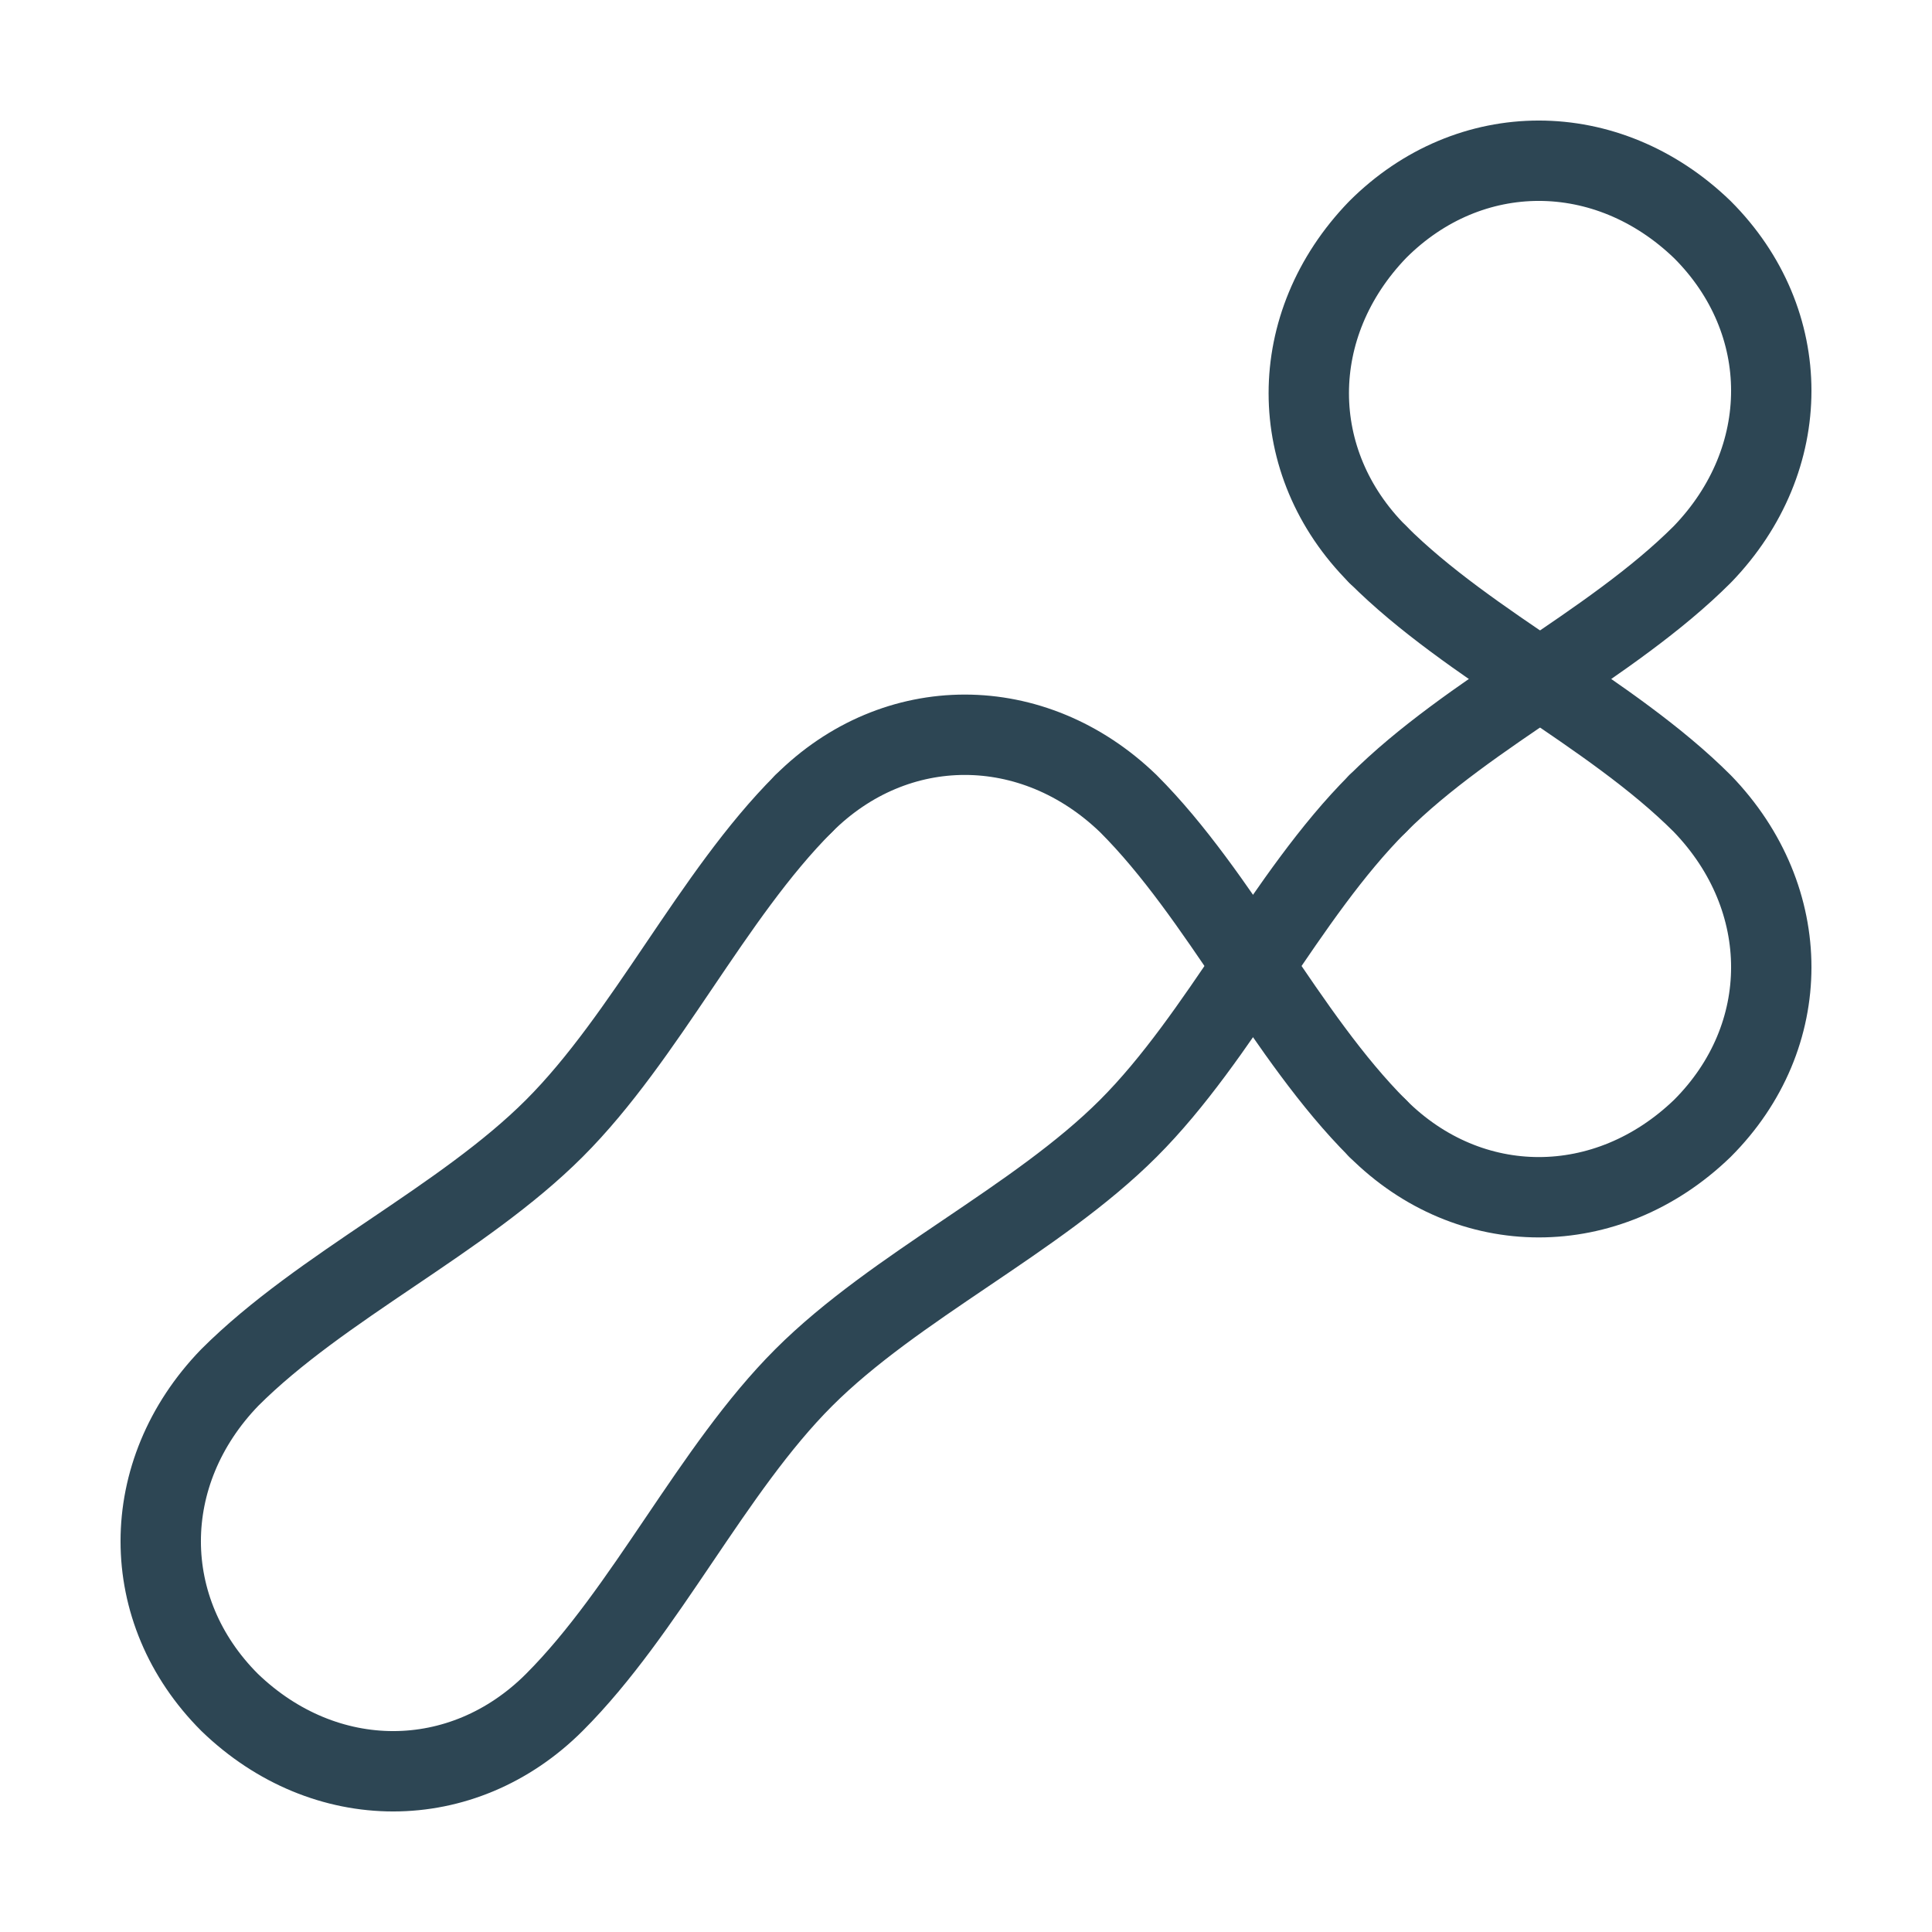
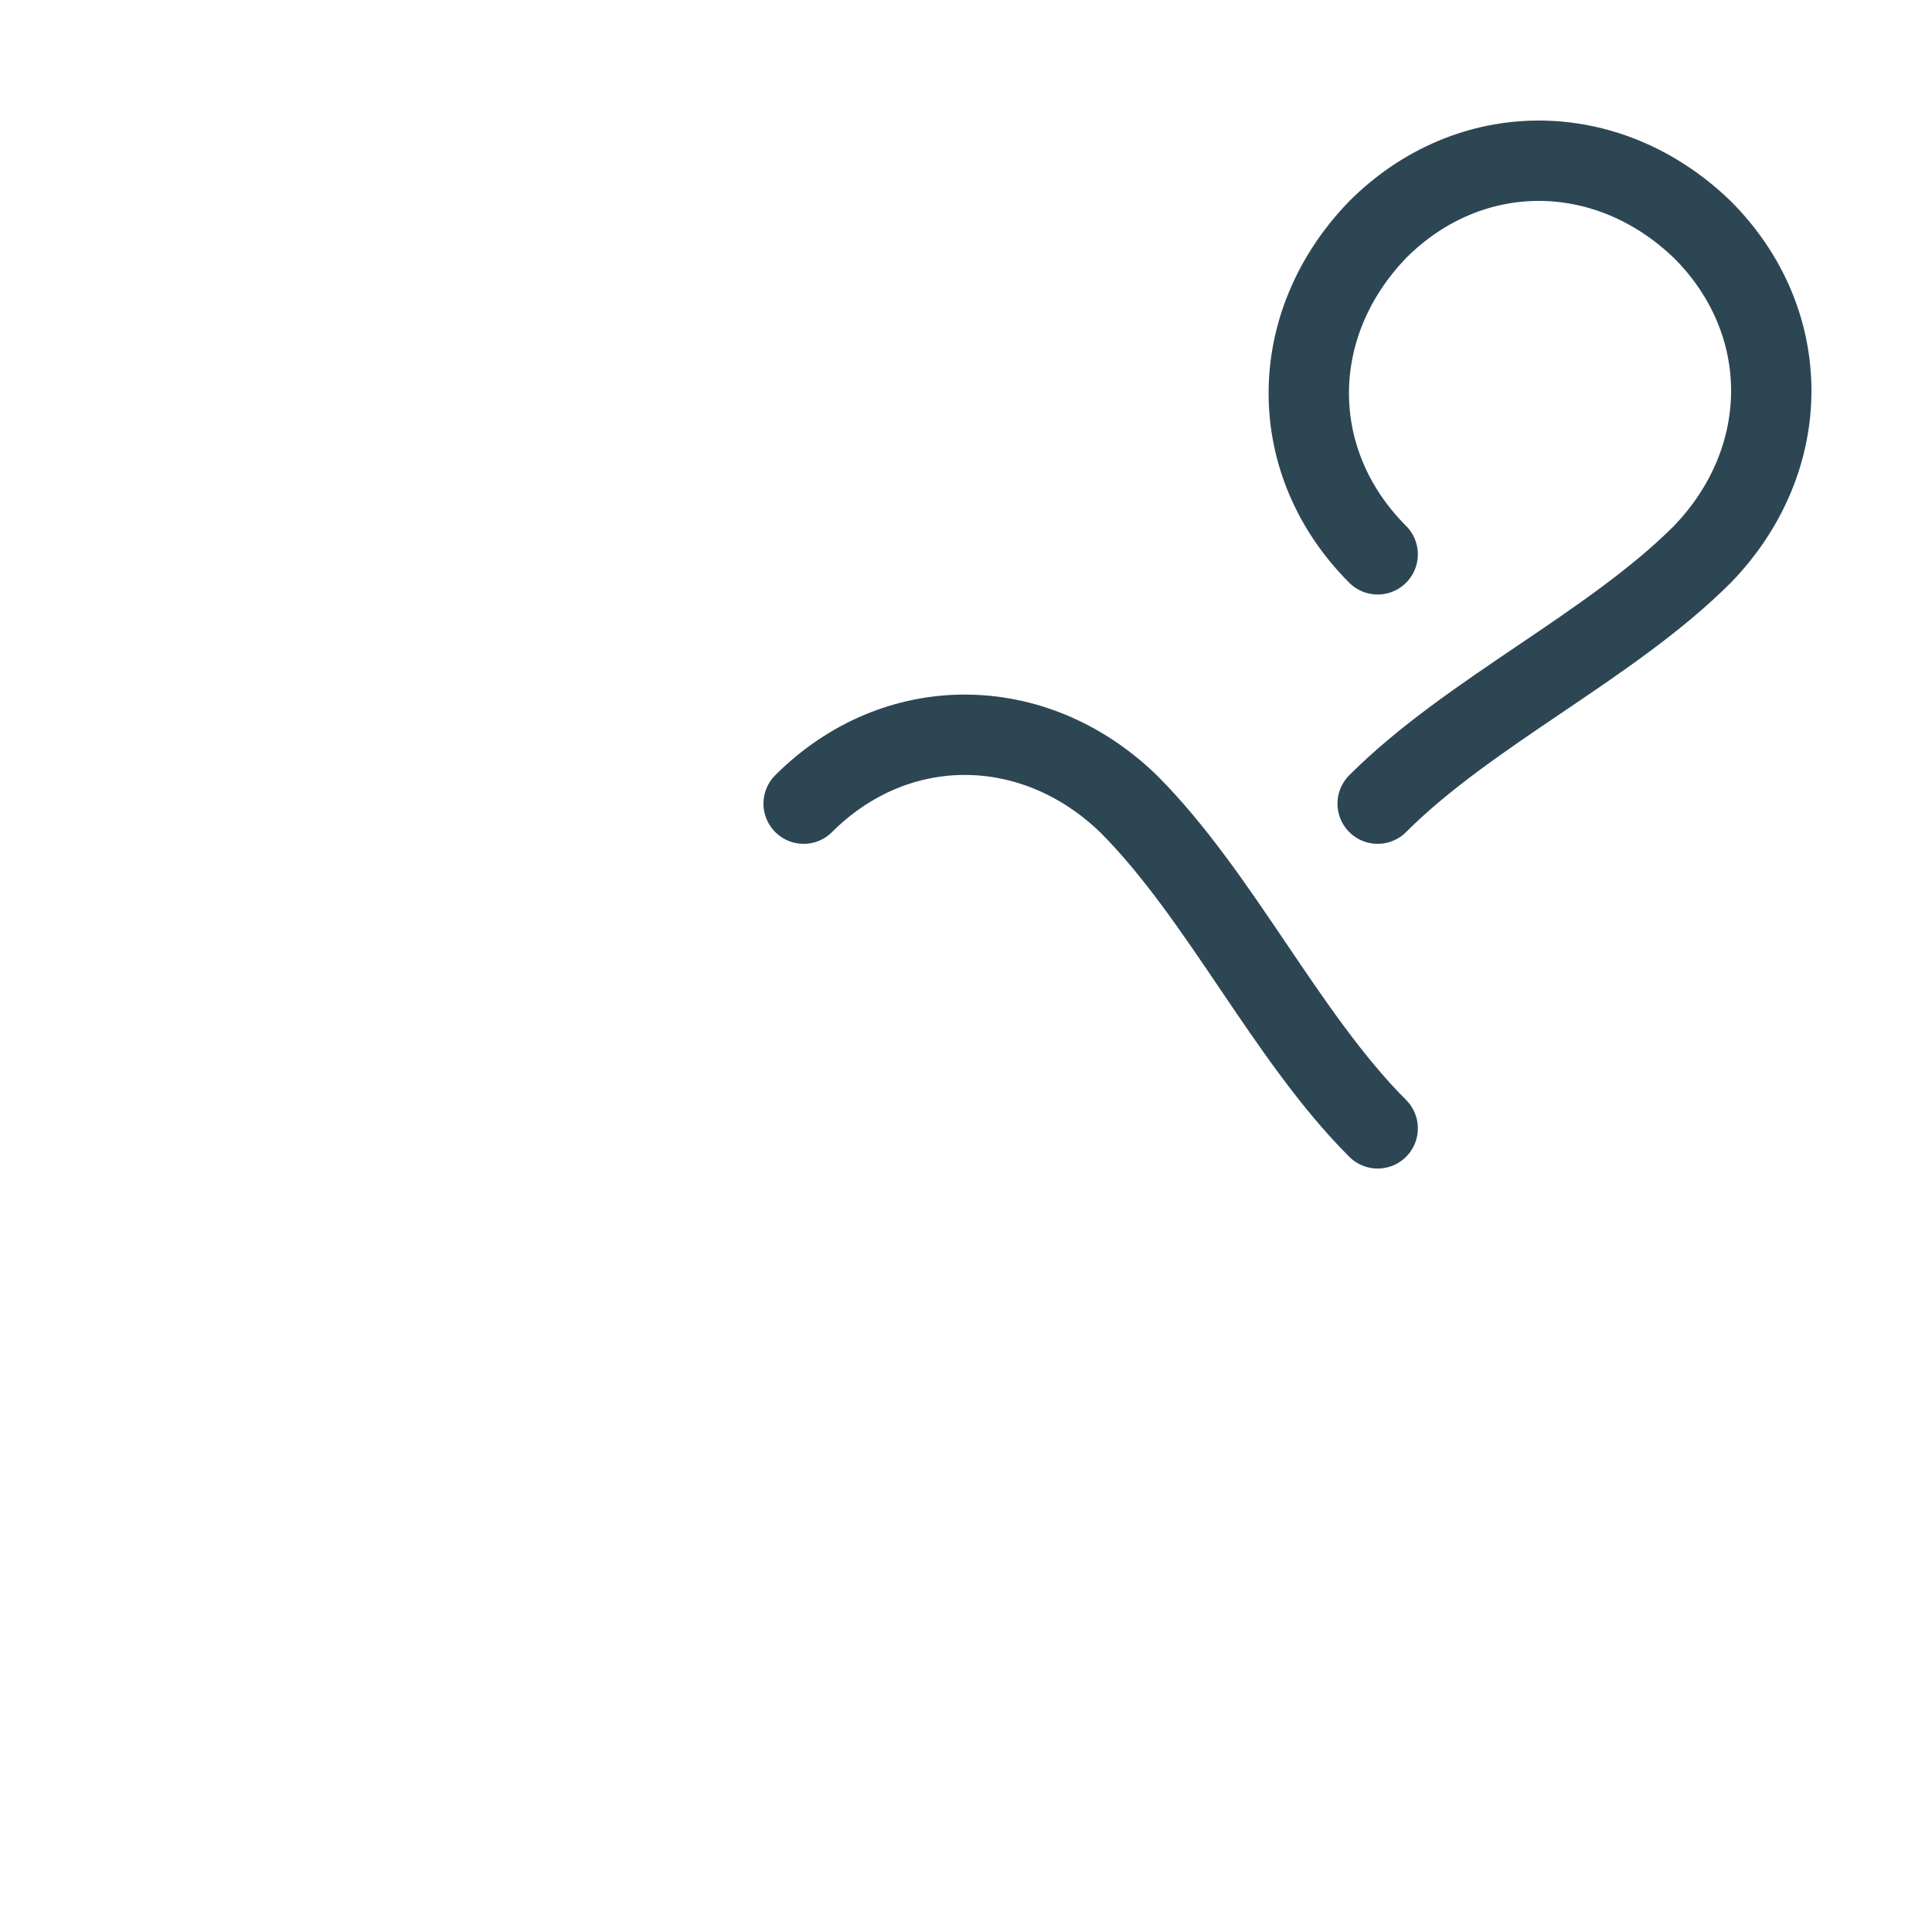
<svg xmlns="http://www.w3.org/2000/svg" viewBox="0 0 210.355 210.355">
  <g fill="none" stroke="#2d4654" stroke-linecap="round" stroke-width="8.75">
    <path d="M150 25c10-10 25-10 35.355 0M185.355 25c10 10 10 25 0 35.355M150 60.355c-10-10-10-25 0-35.355M185.355 60.355C175.355 70.355 160 77.5 150 87.5M87.5 87.5c10-10 25-10 35.355 0M150 122.855c-10-10-17.145-25.355-27.145-35.355" />
-     <path d="M122.855 122.855c10-10 17.145-25.355 27.145-35.355M185.355 87.5c-10-10-25.355-17.145-35.355-27.145M87.5 87.5c-10 10-17.145 25.355-27.145 35.355M122.855 122.855C112.855 132.855 97.5 140 87.5 150M150 122.855c10 10 25 10 35.355 0M185.355 122.855c10-10 10-25 0-35.355M25 150c10-10 25.355-17.145 35.355-27.145M60.355 185.355C70.355 175.355 77.5 160 87.5 150M25 185.355c-10-10-10-25 0-35.355M60.355 185.355c-10 10-25 10-35.355 0" />
  </g>
</svg>